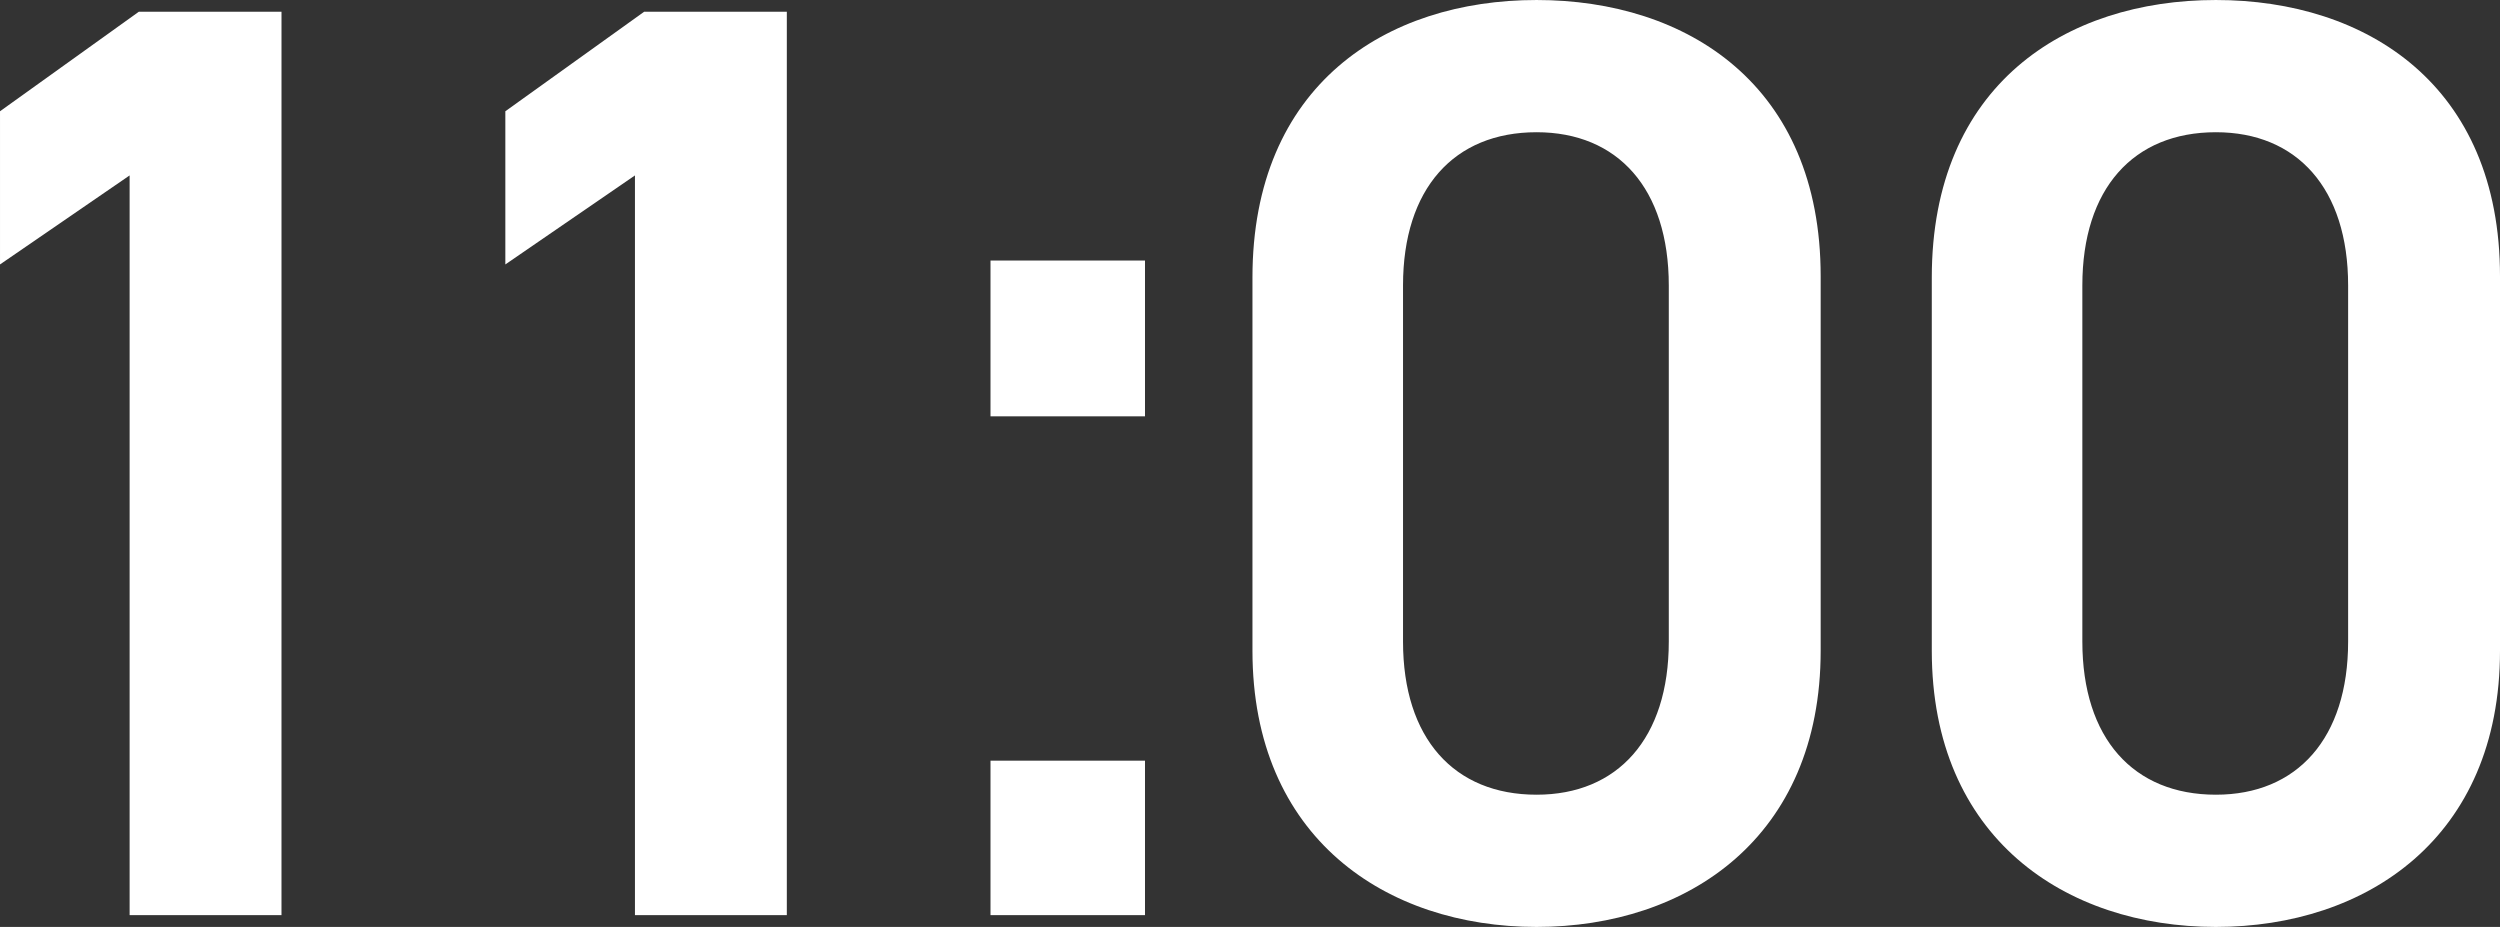
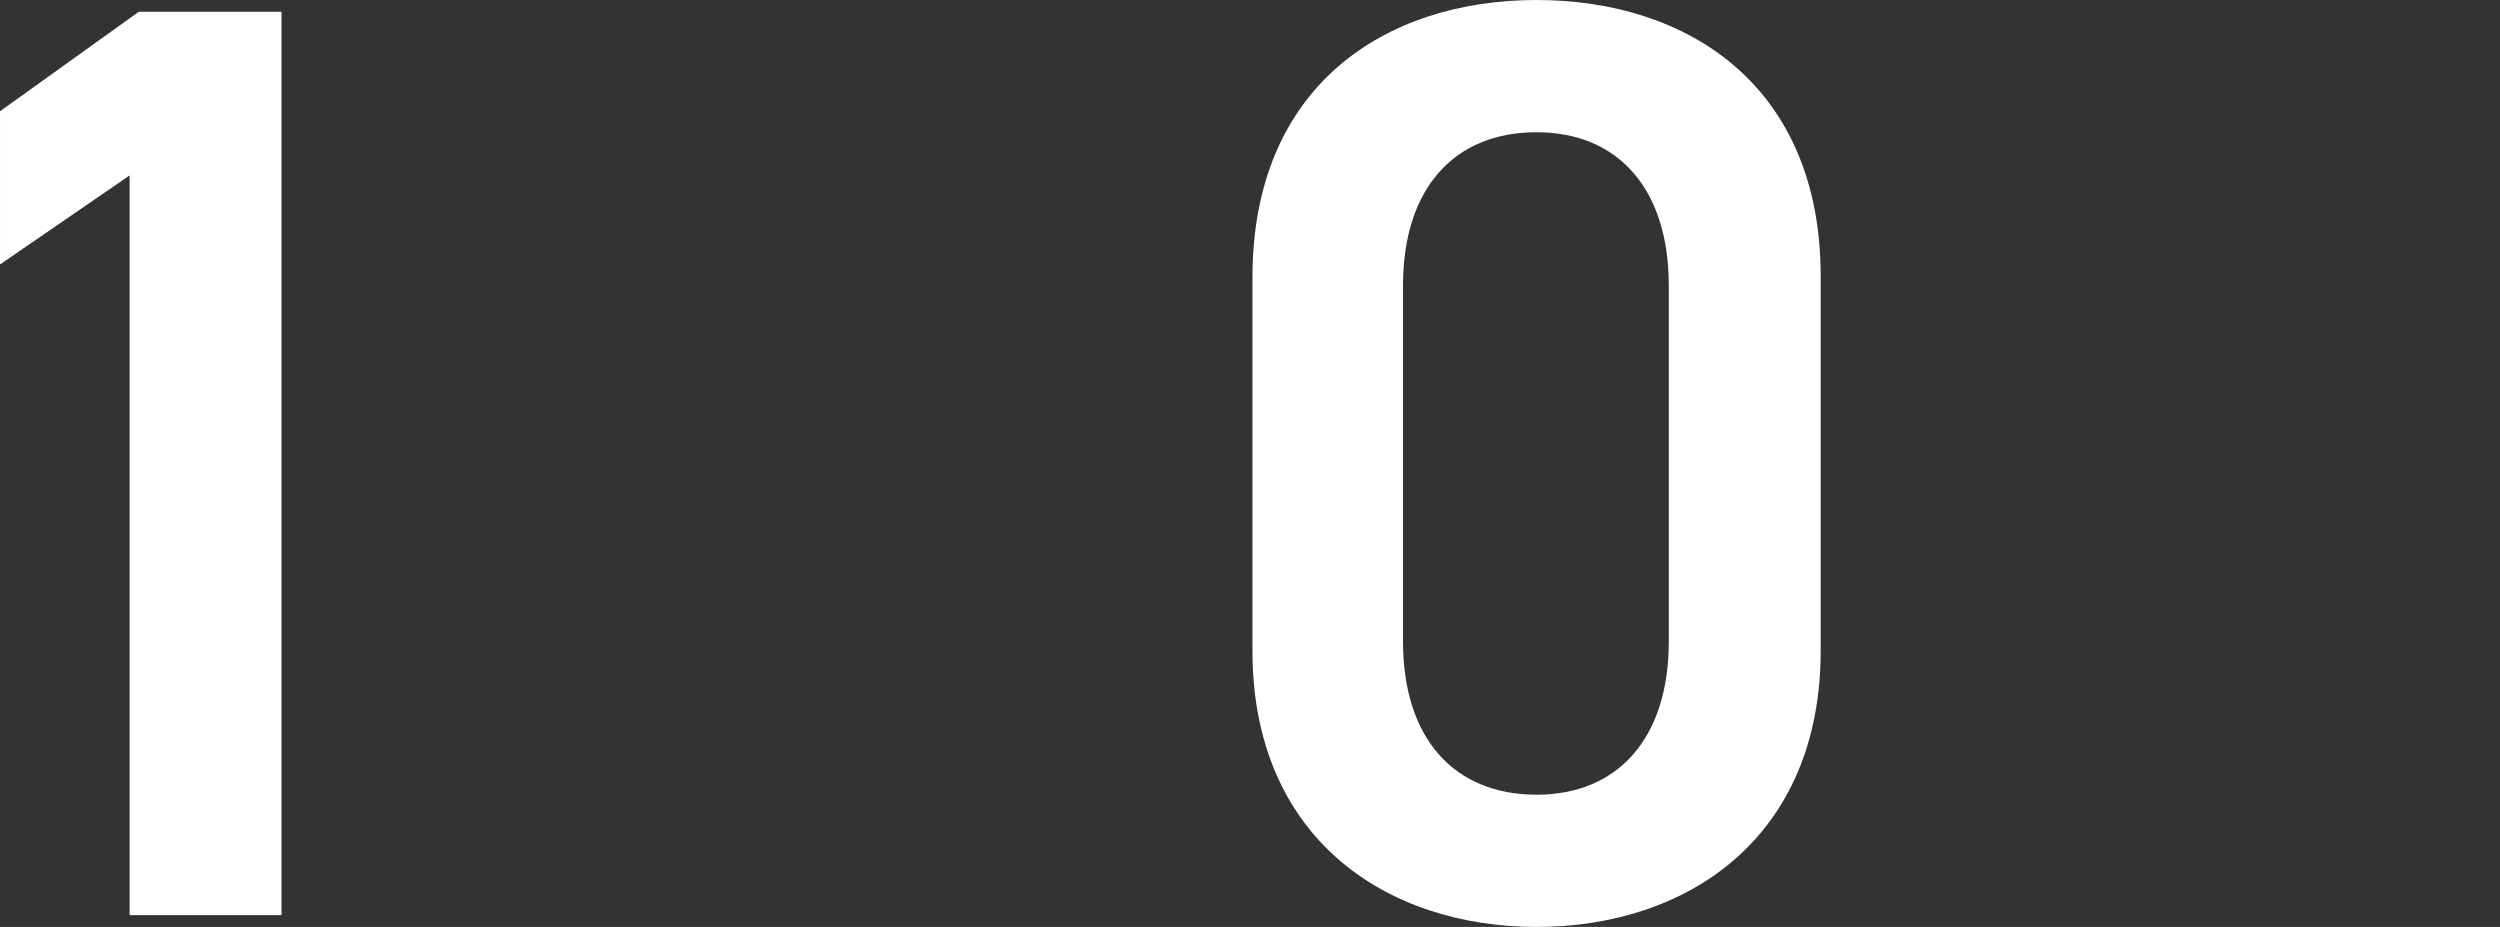
<svg xmlns="http://www.w3.org/2000/svg" width="305.529" height="113.282" viewBox="0 0 305.529 113.282">
  <rect x="0" y="0" width="305.529" height="113.282" fill="#333333" stroke="none" />
  <g id="グループ_442" data-name="グループ 442" transform="translate(-4107.159 -2568.262)">
    <path id="パス_10079" data-name="パス 10079" d="M4141.56,2680.1H4123v-90.4l-15.84,10.88v-18.721l16.96-12.16h17.441Z" fill="#fff" />
-     <path id="パス_10080" data-name="パス 10080" d="M4203.318,2680.1h-18.561v-90.4l-15.84,10.88v-18.721l16.96-12.16h17.441Z" fill="#fff" />
-     <path id="パス_10081" data-name="パス 10081" d="M4247.091,2619.143H4228.21V2600.1h18.881Zm0,60.961H4228.21v-18.88h18.881Z" fill="#fff" />
    <path id="パス_10082" data-name="パス 10082" d="M4294.945,2681.544c-18.4,0-34.721-10.88-34.721-33.76v-45.6c0-23.521,16.32-33.921,34.721-33.921s34.721,10.4,34.721,33.76v45.762C4329.666,2670.664,4313.346,2681.544,4294.945,2681.544Zm0-97.122c-10.08,0-16.32,6.88-16.32,18.721v43.521c0,11.84,6.24,18.72,16.32,18.72,9.92,0,16.16-6.88,16.16-18.72v-43.521C4311.1,2591.3,4304.865,2584.422,4294.945,2584.422Z" fill="#fff" />
-     <path id="パス_10083" data-name="パス 10083" d="M4377.967,2681.544c-18.4,0-34.721-10.88-34.721-33.76v-45.6c0-23.521,16.32-33.921,34.721-33.921s34.721,10.4,34.721,33.76v45.762C4412.688,2670.664,4396.367,2681.544,4377.967,2681.544Zm0-97.122c-10.08,0-16.321,6.88-16.321,18.721v43.521c0,11.84,6.241,18.72,16.321,18.72,9.92,0,16.16-6.88,16.16-18.72v-43.521C4394.127,2591.3,4387.887,2584.422,4377.967,2584.422Z" fill="#fff" />
  </g>
</svg>